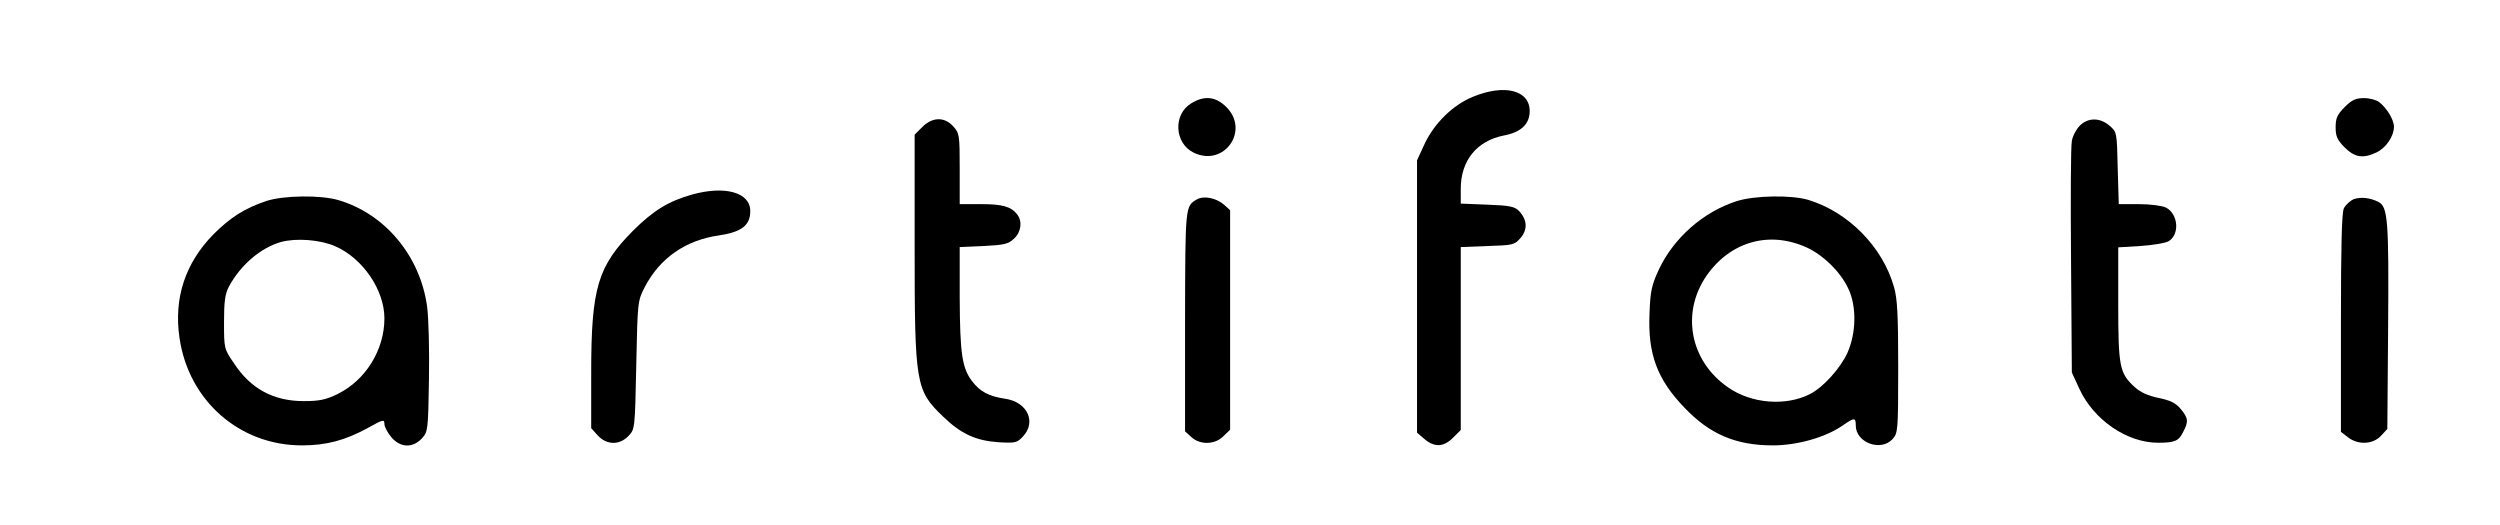
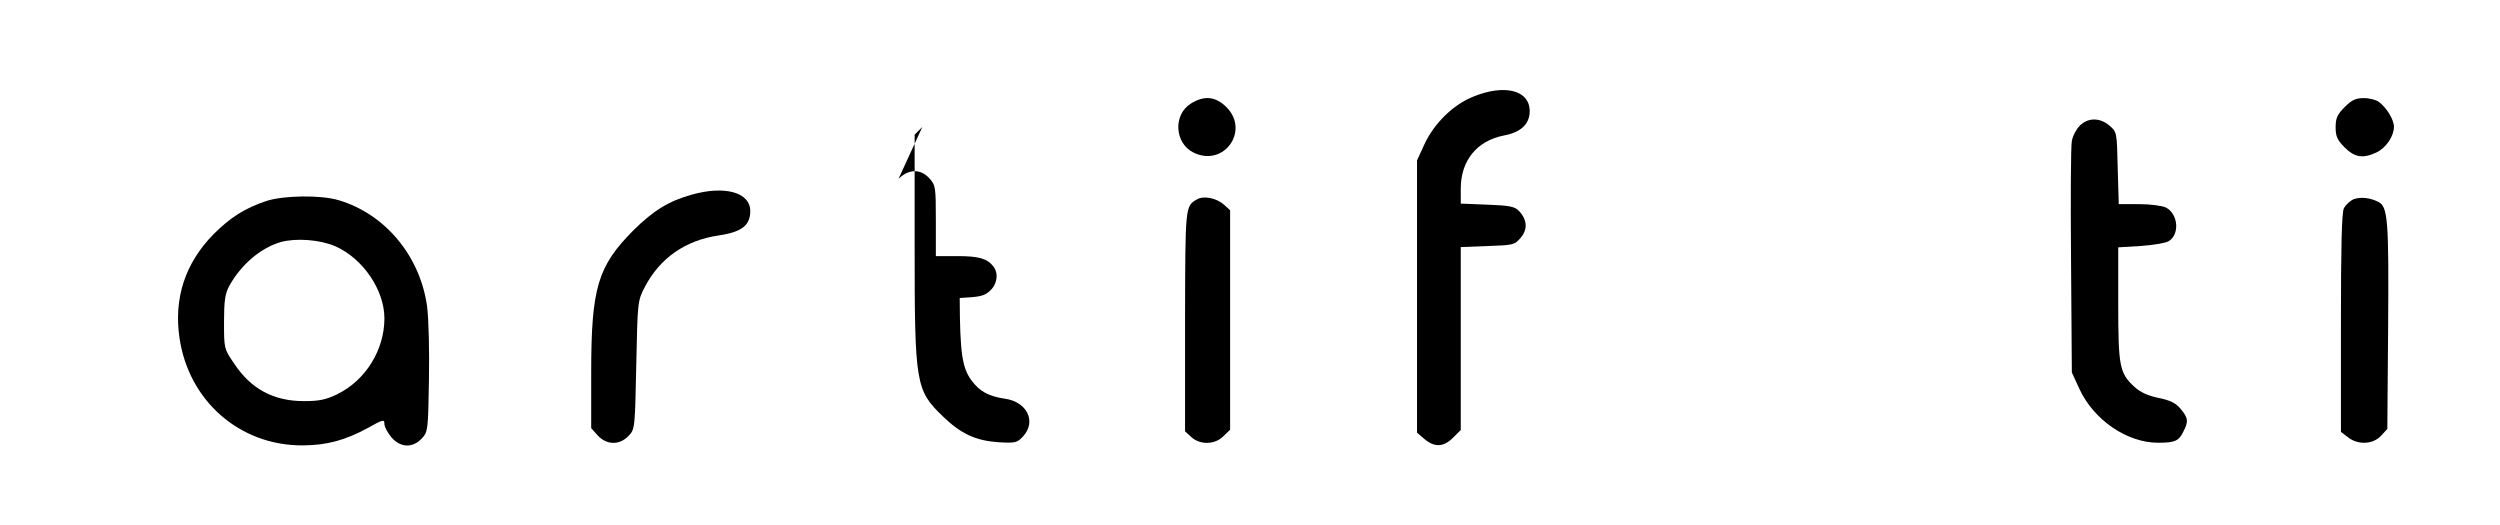
<svg xmlns="http://www.w3.org/2000/svg" preserveAspectRatio="xMidYMid meet" viewBox="0 0 943 198" height="198pt" width="943pt" version="1.0">
  <g stroke="none" fill="#000000" transform="translate(0,198) scale(0.1,-0.1)">
    <path d="M5556 1615 c-76 -31 -146 -100 -183 -179 l-28 -61 0 -513 0 -514 28 -24 c38 -32 72 -31 108 5 l29 29 0 345 0 345 101 4 c96 3 102 4 125 31 27 32 25 68 -7 102 -16 16 -36 20 -119 23 l-100 4 0 56 c0 107 61 181 163 201 64 12 97 43 97 92 0 79 -95 103 -214 54z" />
    <path d="M4493 1590 c-69 -42 -63 -151 10 -186 114 -55 212 83 123 172 -40 40 -83 45 -133 14z" />
    <path d="M8844 1576 c-28 -28 -34 -42 -34 -76 0 -34 6 -48 34 -76 38 -38 69 -43 120 -19 36 17 66 61 66 97 0 26 -27 71 -56 93 -10 8 -36 15 -57 15 -31 0 -46 -7 -73 -34z" />
-     <path d="M3479 1501 l-29 -29 0 -421 c0 -521 4 -543 107 -642 67 -65 123 -91 208 -97 65 -4 72 -2 94 22 51 55 16 130 -68 142 -61 9 -95 27 -125 67 -37 49 -45 104 -46 313 l0 192 90 4 c77 4 93 7 115 28 27 25 32 65 12 91 -23 30 -56 39 -136 39 l-81 0 0 134 c0 127 -1 134 -25 160 -33 36 -78 35 -116 -3z" />
+     <path d="M3479 1501 l-29 -29 0 -421 c0 -521 4 -543 107 -642 67 -65 123 -91 208 -97 65 -4 72 -2 94 22 51 55 16 130 -68 142 -61 9 -95 27 -125 67 -37 49 -45 104 -46 313 c77 4 93 7 115 28 27 25 32 65 12 91 -23 30 -56 39 -136 39 l-81 0 0 134 c0 127 -1 134 -25 160 -33 36 -78 35 -116 -3z" />
    <path d="M7845 1506 c-13 -13 -27 -39 -30 -58 -4 -19 -5 -223 -3 -454 l3 -419 29 -63 c54 -116 179 -202 296 -202 63 0 78 6 95 41 21 39 19 53 -10 87 -18 22 -39 32 -83 41 -39 8 -68 21 -90 41 -57 52 -62 76 -62 313 l0 214 83 5 c46 3 93 11 105 17 45 24 39 104 -8 128 -14 7 -60 13 -102 13 l-76 0 -4 136 c-3 135 -3 136 -31 160 -36 31 -81 31 -112 0z" />
    <path d="M2610 1246 c-89 -25 -145 -60 -221 -135 -134 -135 -159 -216 -159 -536 l0 -210 25 -28 c34 -36 82 -37 116 -1 24 25 24 28 29 267 5 241 5 242 33 296 57 108 153 175 279 193 86 13 118 38 118 92 0 70 -95 97 -220 62z" />
    <path d="M1005 1222 c-83 -28 -136 -62 -200 -126 -106 -108 -150 -240 -128 -390 34 -237 226 -406 462 -406 92 0 163 19 249 66 57 32 62 33 62 15 0 -11 12 -33 26 -50 34 -40 80 -42 115 -5 23 25 24 30 27 221 2 108 -1 232 -7 277 -26 190 -158 349 -334 401 -67 20 -207 18 -272 -3z m260 -171 c104 -46 185 -165 185 -272 0 -119 -71 -233 -176 -285 -45 -22 -70 -27 -128 -27 -114 0 -200 46 -263 142 -38 55 -38 57 -38 156 0 79 4 107 19 135 44 81 119 145 195 167 58 16 149 9 206 -16z" />
    <path d="M4515 1228 c-45 -26 -44 -24 -45 -459 l0 -416 23 -21 c33 -31 90 -30 122 3 l25 24 0 414 0 414 -22 20 c-29 26 -77 36 -103 21z" />
-     <path d="M6550 1221 c-125 -40 -236 -138 -292 -256 -28 -60 -33 -83 -36 -166 -7 -155 29 -250 132 -357 95 -100 194 -142 333 -142 92 0 198 30 262 74 46 32 51 32 51 1 0 -65 94 -99 138 -52 21 23 22 30 22 271 0 198 -3 259 -16 304 -43 151 -172 282 -323 328 -64 19 -203 17 -271 -5z m266 -175 c62 -29 125 -90 155 -153 33 -67 31 -170 -3 -245 -27 -58 -91 -129 -140 -154 -91 -47 -222 -37 -310 25 -143 99 -178 280 -81 421 90 129 237 171 379 106z" />
    <path d="M8879 1229 c-14 -6 -31 -21 -38 -35 -8 -17 -11 -148 -11 -434 l0 -409 26 -20 c38 -30 94 -28 125 5 l24 26 3 386 c3 399 -1 452 -36 470 -31 16 -66 20 -93 11z" />
  </g>
</svg>